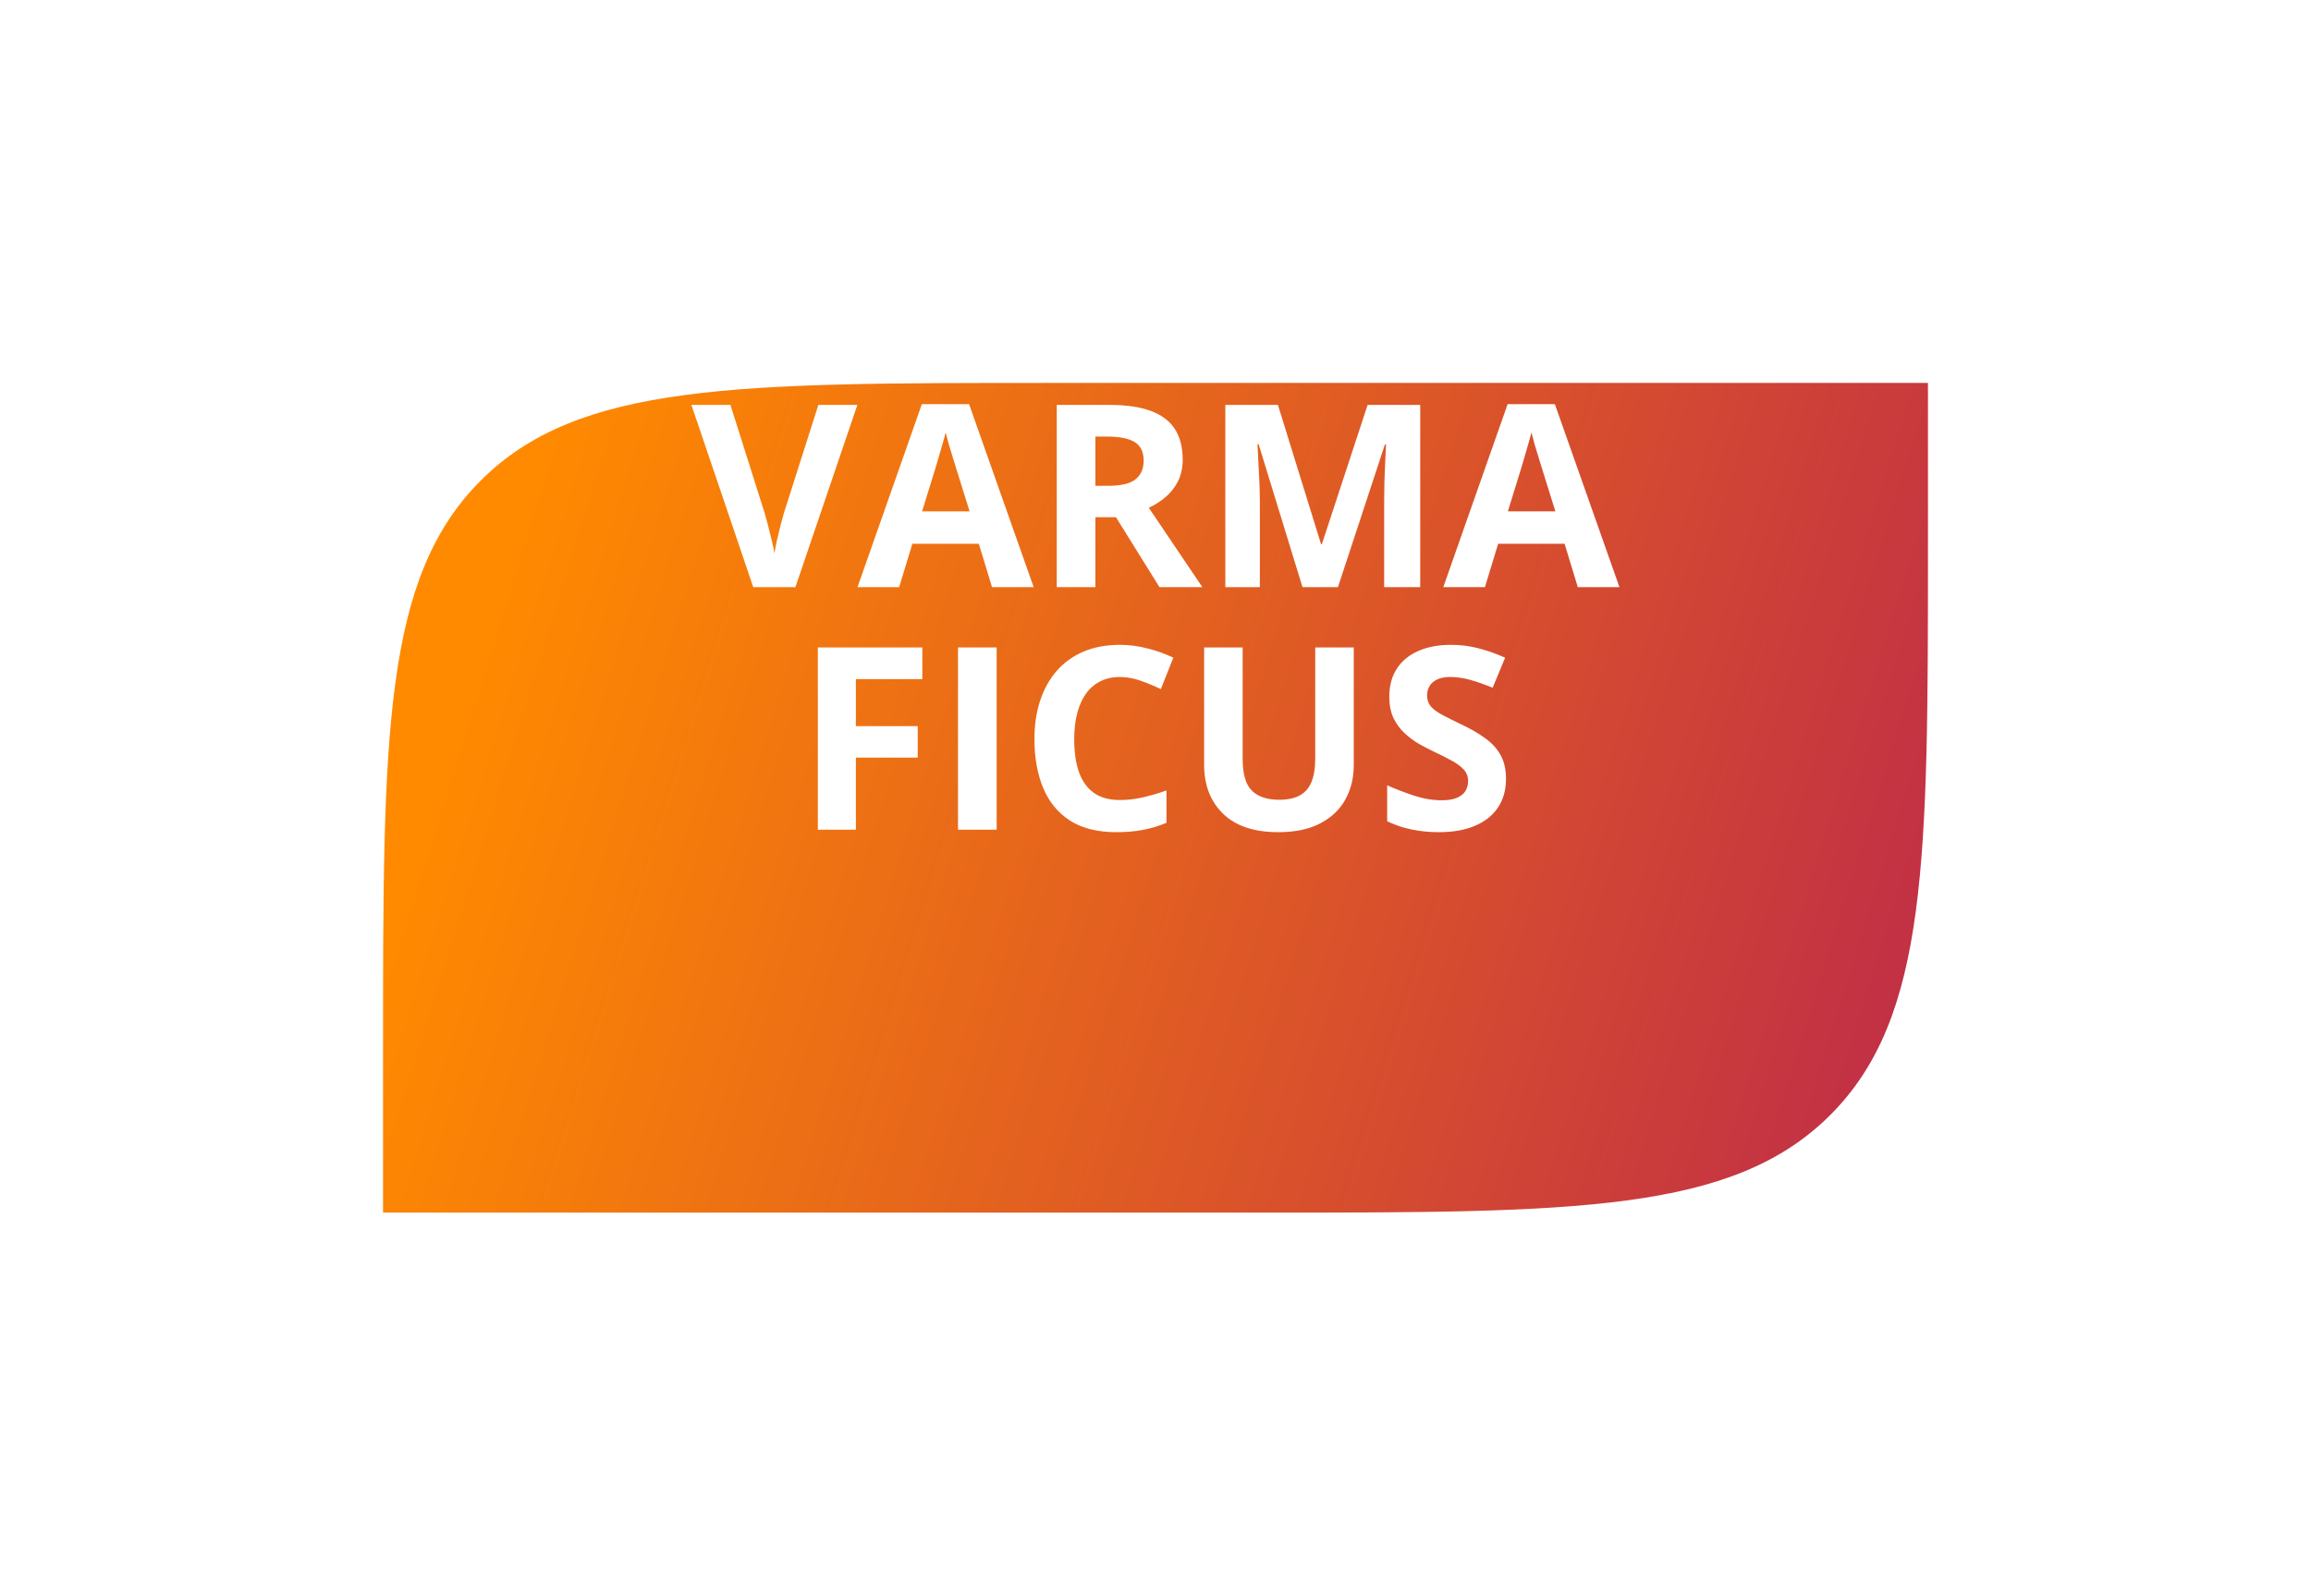
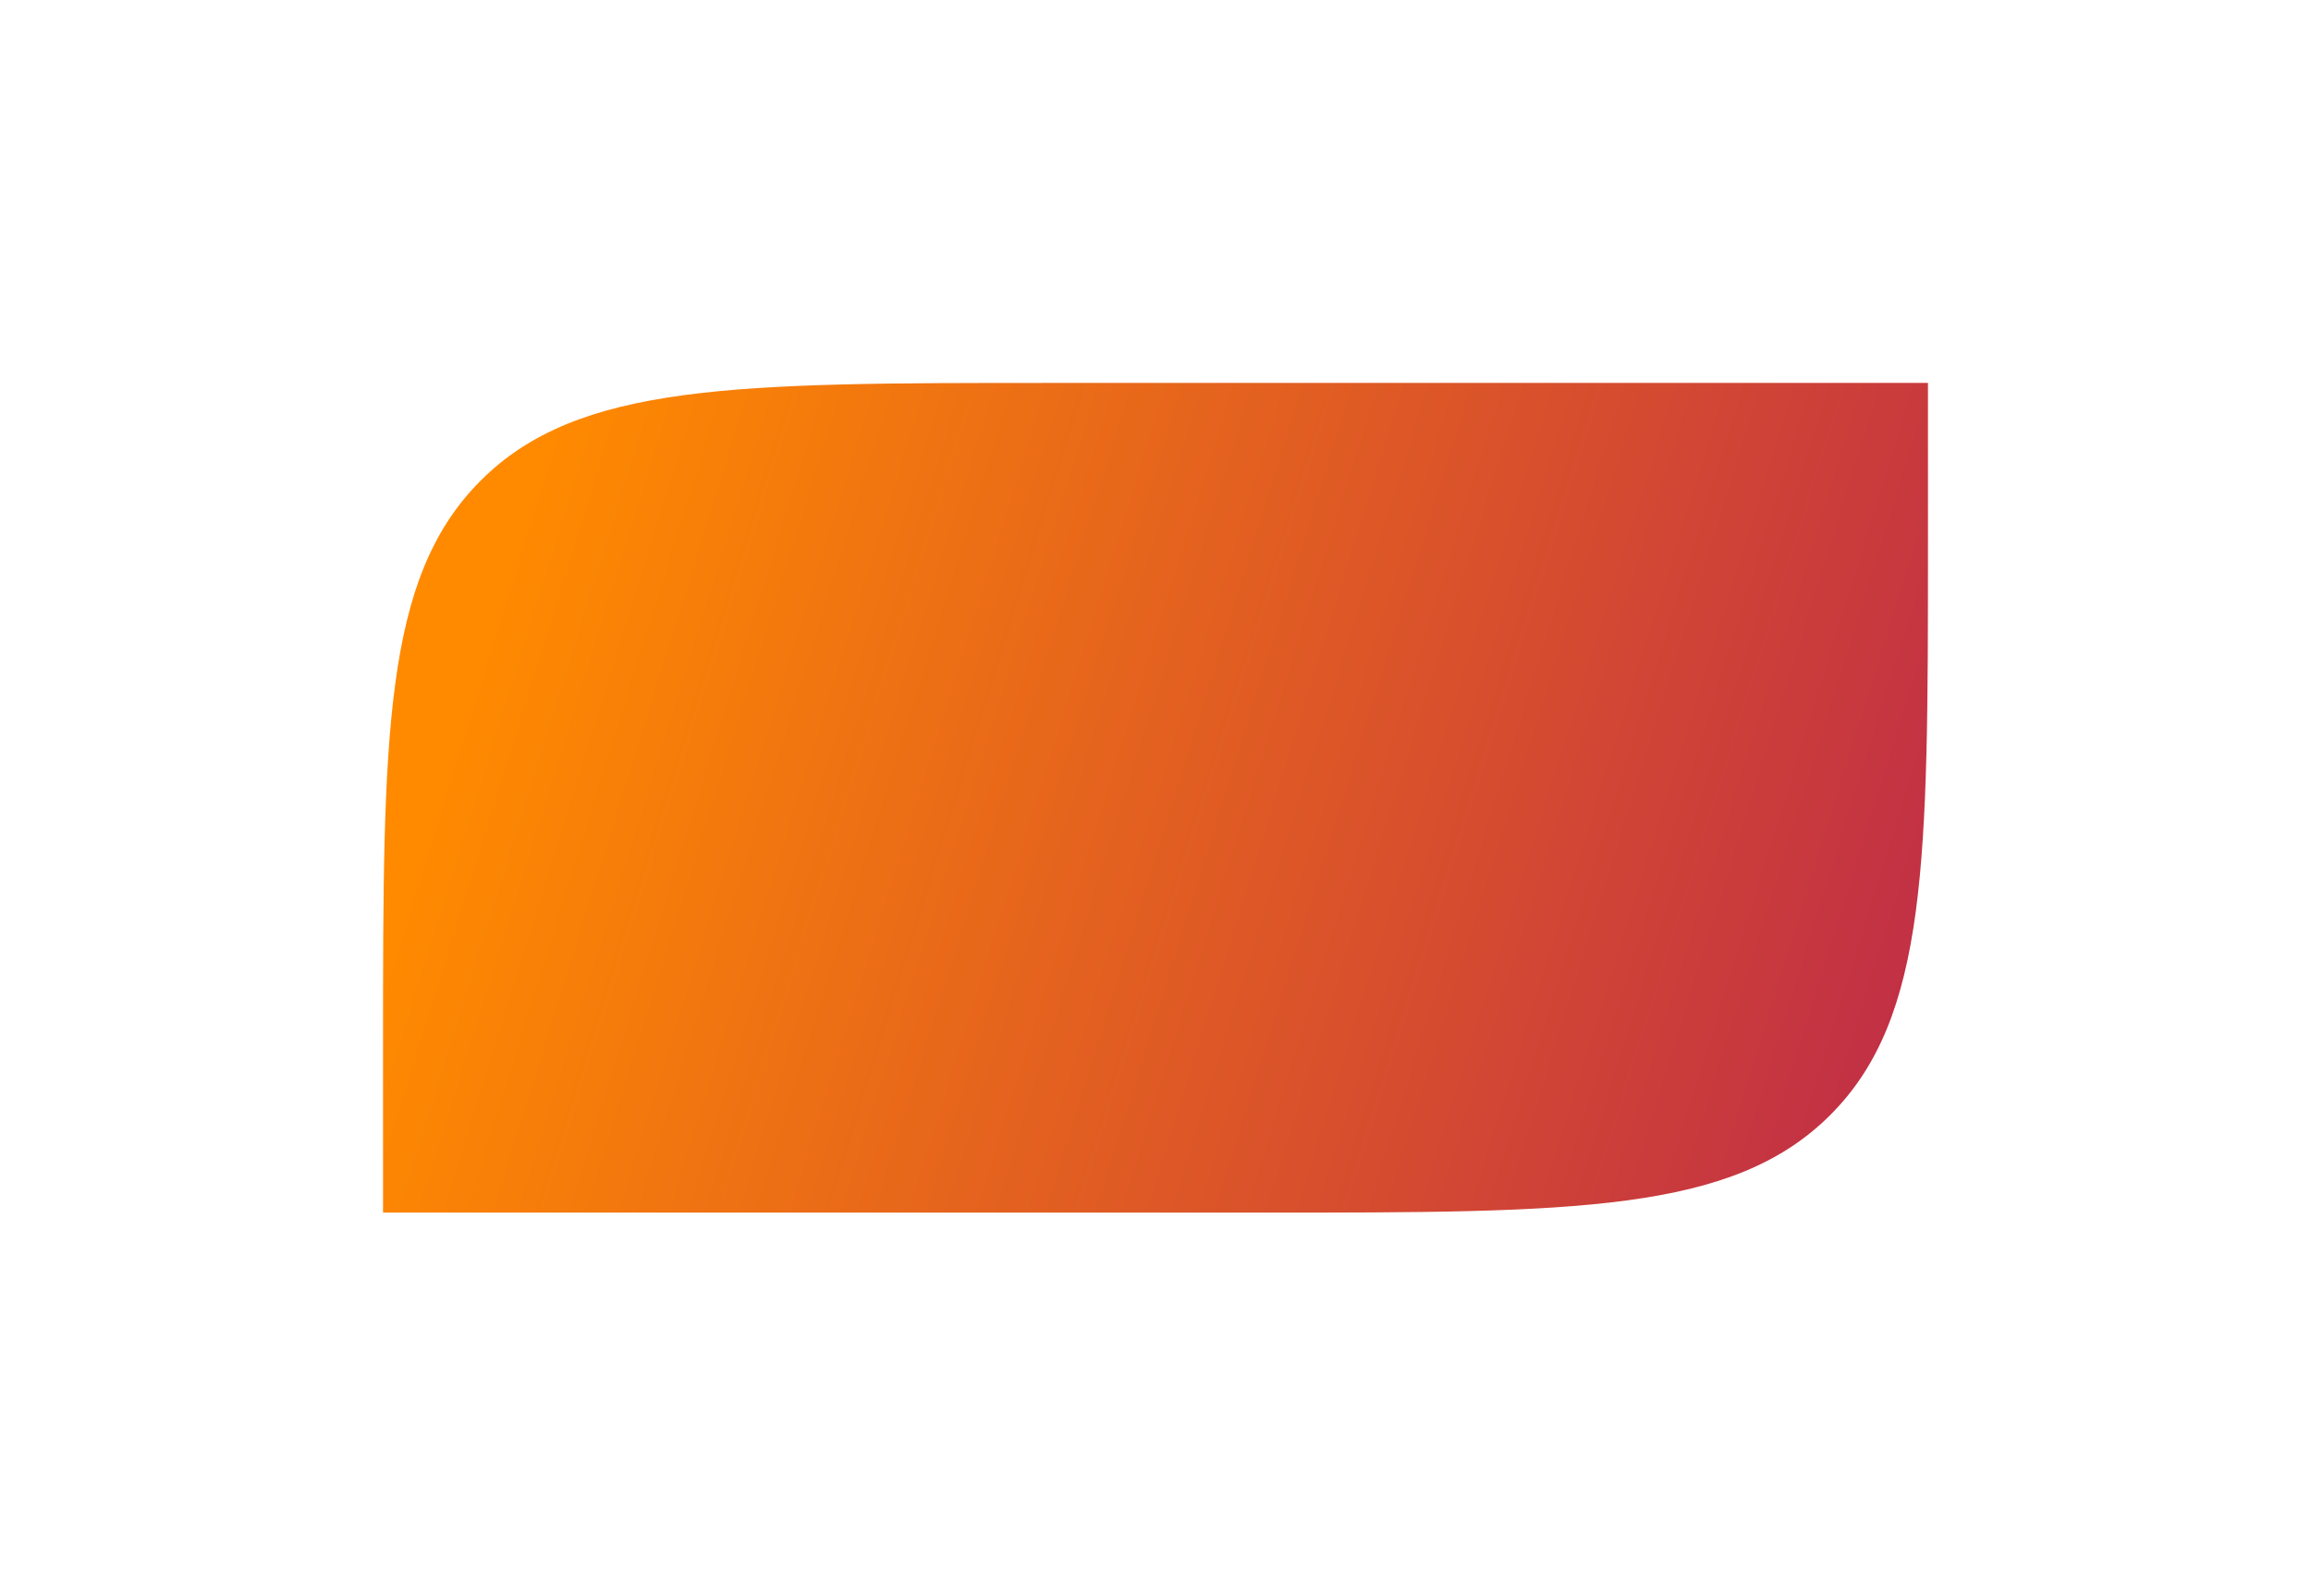
<svg xmlns="http://www.w3.org/2000/svg" width="181" height="125" viewBox="0 0 181 125" fill="none">
  <g filter="url(#filter0_d_557_13)">
    <path d="M30 67.23C30 42.609 30 30.298 37.649 22.649C45.298 15 57.609 15 82.23 15H151V27.77C151 52.391 151 64.702 143.351 72.351C135.702 80 123.391 80 98.77 80H30V67.23Z" fill="url(#paint0_linear_557_13)" />
  </g>
-   <path d="M67.15 31.723L62.297 46H58.996L54.152 31.723H57.209L59.895 40.219C59.94 40.362 60.015 40.632 60.119 41.029C60.223 41.42 60.328 41.837 60.432 42.279C60.542 42.715 60.617 43.077 60.656 43.363C60.695 43.077 60.764 42.715 60.861 42.279C60.965 41.843 61.066 41.43 61.164 41.039C61.268 40.642 61.343 40.368 61.389 40.219L64.094 31.723H67.15ZM77.697 46L76.662 42.602H71.457L70.422 46H67.16L72.199 31.664H75.9L80.959 46H77.697ZM75.939 40.062L74.904 36.742C74.839 36.521 74.751 36.238 74.641 35.893C74.537 35.541 74.429 35.186 74.318 34.828C74.214 34.464 74.13 34.148 74.064 33.881C73.999 34.148 73.908 34.48 73.791 34.877C73.68 35.268 73.573 35.639 73.469 35.99C73.365 36.342 73.29 36.592 73.244 36.742L72.219 40.062H75.939ZM86.926 31.723C88.221 31.723 89.289 31.879 90.129 32.191C90.975 32.504 91.603 32.976 92.014 33.607C92.424 34.239 92.629 35.036 92.629 36C92.629 36.651 92.505 37.221 92.258 37.709C92.01 38.197 91.685 38.611 91.281 38.949C90.878 39.288 90.441 39.565 89.973 39.779L94.172 46H90.812L87.404 40.522H85.793V46H82.766V31.723H86.926ZM86.711 34.203H85.793V38.06H86.769C87.772 38.06 88.488 37.895 88.918 37.562C89.354 37.224 89.572 36.729 89.572 36.078C89.572 35.401 89.338 34.919 88.869 34.633C88.407 34.346 87.688 34.203 86.711 34.203ZM102.014 46L98.576 34.799H98.488C98.501 35.066 98.521 35.469 98.547 36.01C98.579 36.544 98.609 37.113 98.635 37.719C98.661 38.324 98.674 38.871 98.674 39.359V46H95.969V31.723H100.09L103.469 42.641H103.527L107.111 31.723H111.232V46H108.41V39.242C108.41 38.793 108.417 38.275 108.43 37.69C108.449 37.103 108.472 36.547 108.498 36.02C108.524 35.486 108.544 35.085 108.557 34.818H108.469L104.787 46H102.014ZM123.576 46L122.541 42.602H117.336L116.301 46H113.039L118.078 31.664H121.779L126.838 46H123.576ZM121.818 40.062L120.783 36.742C120.718 36.521 120.63 36.238 120.52 35.893C120.415 35.541 120.308 35.186 120.197 34.828C120.093 34.464 120.008 34.148 119.943 33.881C119.878 34.148 119.787 34.48 119.67 34.877C119.559 35.268 119.452 35.639 119.348 35.99C119.243 36.342 119.169 36.592 119.123 36.742L118.098 40.062H121.818ZM67.033 65H64.055V50.723H72.238V53.203H67.033V56.885H71.877V59.355H67.033V65ZM75.031 65V50.723H78.059V65H75.031ZM87.717 53.037C87.137 53.037 86.623 53.151 86.174 53.379C85.731 53.6 85.357 53.922 85.051 54.346C84.751 54.769 84.523 55.28 84.367 55.879C84.211 56.478 84.133 57.152 84.133 57.9C84.133 58.91 84.257 59.772 84.504 60.488C84.758 61.198 85.148 61.742 85.676 62.119C86.203 62.49 86.883 62.676 87.717 62.676C88.296 62.676 88.876 62.611 89.455 62.48C90.041 62.35 90.676 62.165 91.359 61.924V64.463C90.728 64.723 90.106 64.909 89.494 65.019C88.882 65.137 88.195 65.195 87.434 65.195C85.962 65.195 84.751 64.893 83.801 64.287C82.857 63.675 82.157 62.822 81.701 61.728C81.245 60.628 81.018 59.346 81.018 57.881C81.018 56.8 81.164 55.81 81.457 54.912C81.75 54.014 82.18 53.236 82.746 52.578C83.312 51.921 84.012 51.413 84.846 51.055C85.679 50.697 86.636 50.518 87.717 50.518C88.426 50.518 89.136 50.609 89.846 50.791C90.562 50.967 91.245 51.211 91.897 51.523L90.92 53.984C90.386 53.73 89.849 53.509 89.309 53.32C88.768 53.132 88.238 53.037 87.717 53.037ZM106.027 50.723V59.961C106.027 60.944 105.809 61.833 105.373 62.627C104.943 63.415 104.289 64.04 103.41 64.502C102.538 64.964 101.438 65.195 100.109 65.195C98.221 65.195 96.783 64.713 95.793 63.75C94.803 62.786 94.309 61.51 94.309 59.922V50.723H97.326V59.463C97.326 60.641 97.567 61.468 98.049 61.943C98.531 62.419 99.243 62.656 100.188 62.656C100.852 62.656 101.389 62.542 101.799 62.315C102.215 62.087 102.521 61.735 102.717 61.26C102.912 60.785 103.01 60.179 103.01 59.443V50.723H106.027ZM117.951 61.035C117.951 61.882 117.746 62.617 117.336 63.242C116.926 63.867 116.327 64.349 115.539 64.688C114.758 65.026 113.807 65.195 112.688 65.195C112.193 65.195 111.708 65.163 111.232 65.098C110.764 65.033 110.311 64.938 109.875 64.814C109.445 64.684 109.035 64.525 108.645 64.336V61.523C109.322 61.823 110.025 62.093 110.754 62.334C111.483 62.575 112.206 62.695 112.922 62.695C113.417 62.695 113.814 62.63 114.113 62.5C114.419 62.37 114.641 62.191 114.777 61.963C114.914 61.735 114.982 61.475 114.982 61.182C114.982 60.824 114.862 60.518 114.621 60.264C114.38 60.01 114.048 59.772 113.625 59.551C113.208 59.329 112.736 59.092 112.209 58.838C111.877 58.682 111.516 58.493 111.125 58.272C110.734 58.044 110.363 57.767 110.012 57.441C109.66 57.116 109.37 56.722 109.143 56.26C108.921 55.791 108.811 55.231 108.811 54.58C108.811 53.727 109.006 52.998 109.396 52.393C109.787 51.787 110.344 51.325 111.066 51.006C111.796 50.68 112.655 50.518 113.645 50.518C114.387 50.518 115.093 50.605 115.764 50.781C116.441 50.95 117.147 51.198 117.883 51.523L116.906 53.877C116.249 53.61 115.66 53.405 115.139 53.262C114.618 53.112 114.087 53.037 113.547 53.037C113.169 53.037 112.847 53.099 112.58 53.223C112.313 53.34 112.111 53.509 111.975 53.73C111.838 53.945 111.77 54.196 111.77 54.482C111.77 54.821 111.867 55.107 112.062 55.342C112.264 55.57 112.564 55.791 112.961 56.006C113.365 56.221 113.866 56.471 114.465 56.758C115.194 57.103 115.816 57.464 116.33 57.842C116.851 58.213 117.251 58.652 117.531 59.16C117.811 59.661 117.951 60.286 117.951 61.035Z" fill="white" />
  <defs>
    <filter id="filter0_d_557_13" x="0" y="0" width="181" height="125" filterUnits="userSpaceOnUse" color-interpolation-filters="sRGB">
      <feFlood flood-opacity="0" result="BackgroundImageFix" />
      <feColorMatrix in="SourceAlpha" type="matrix" values="0 0 0 0 0 0 0 0 0 0 0 0 0 0 0 0 0 0 127 0" result="hardAlpha" />
      <feOffset dy="15" />
      <feGaussianBlur stdDeviation="15" />
      <feComposite in2="hardAlpha" operator="out" />
      <feColorMatrix type="matrix" values="0 0 0 0 0 0 0 0 0 0 0 0 0 0 0 0 0 0 0.1 0" />
      <feBlend mode="normal" in2="BackgroundImageFix" result="effect1_dropShadow_557_13" />
      <feBlend mode="normal" in="SourceGraphic" in2="effect1_dropShadow_557_13" result="shape" />
    </filter>
    <linearGradient id="paint0_linear_557_13" x1="151" y1="69.328" x2="38.088" y2="34.227" gradientUnits="userSpaceOnUse">
      <stop stop-color="#C02D47" />
      <stop offset="1" stop-color="#FF8A00" />
    </linearGradient>
  </defs>
</svg>